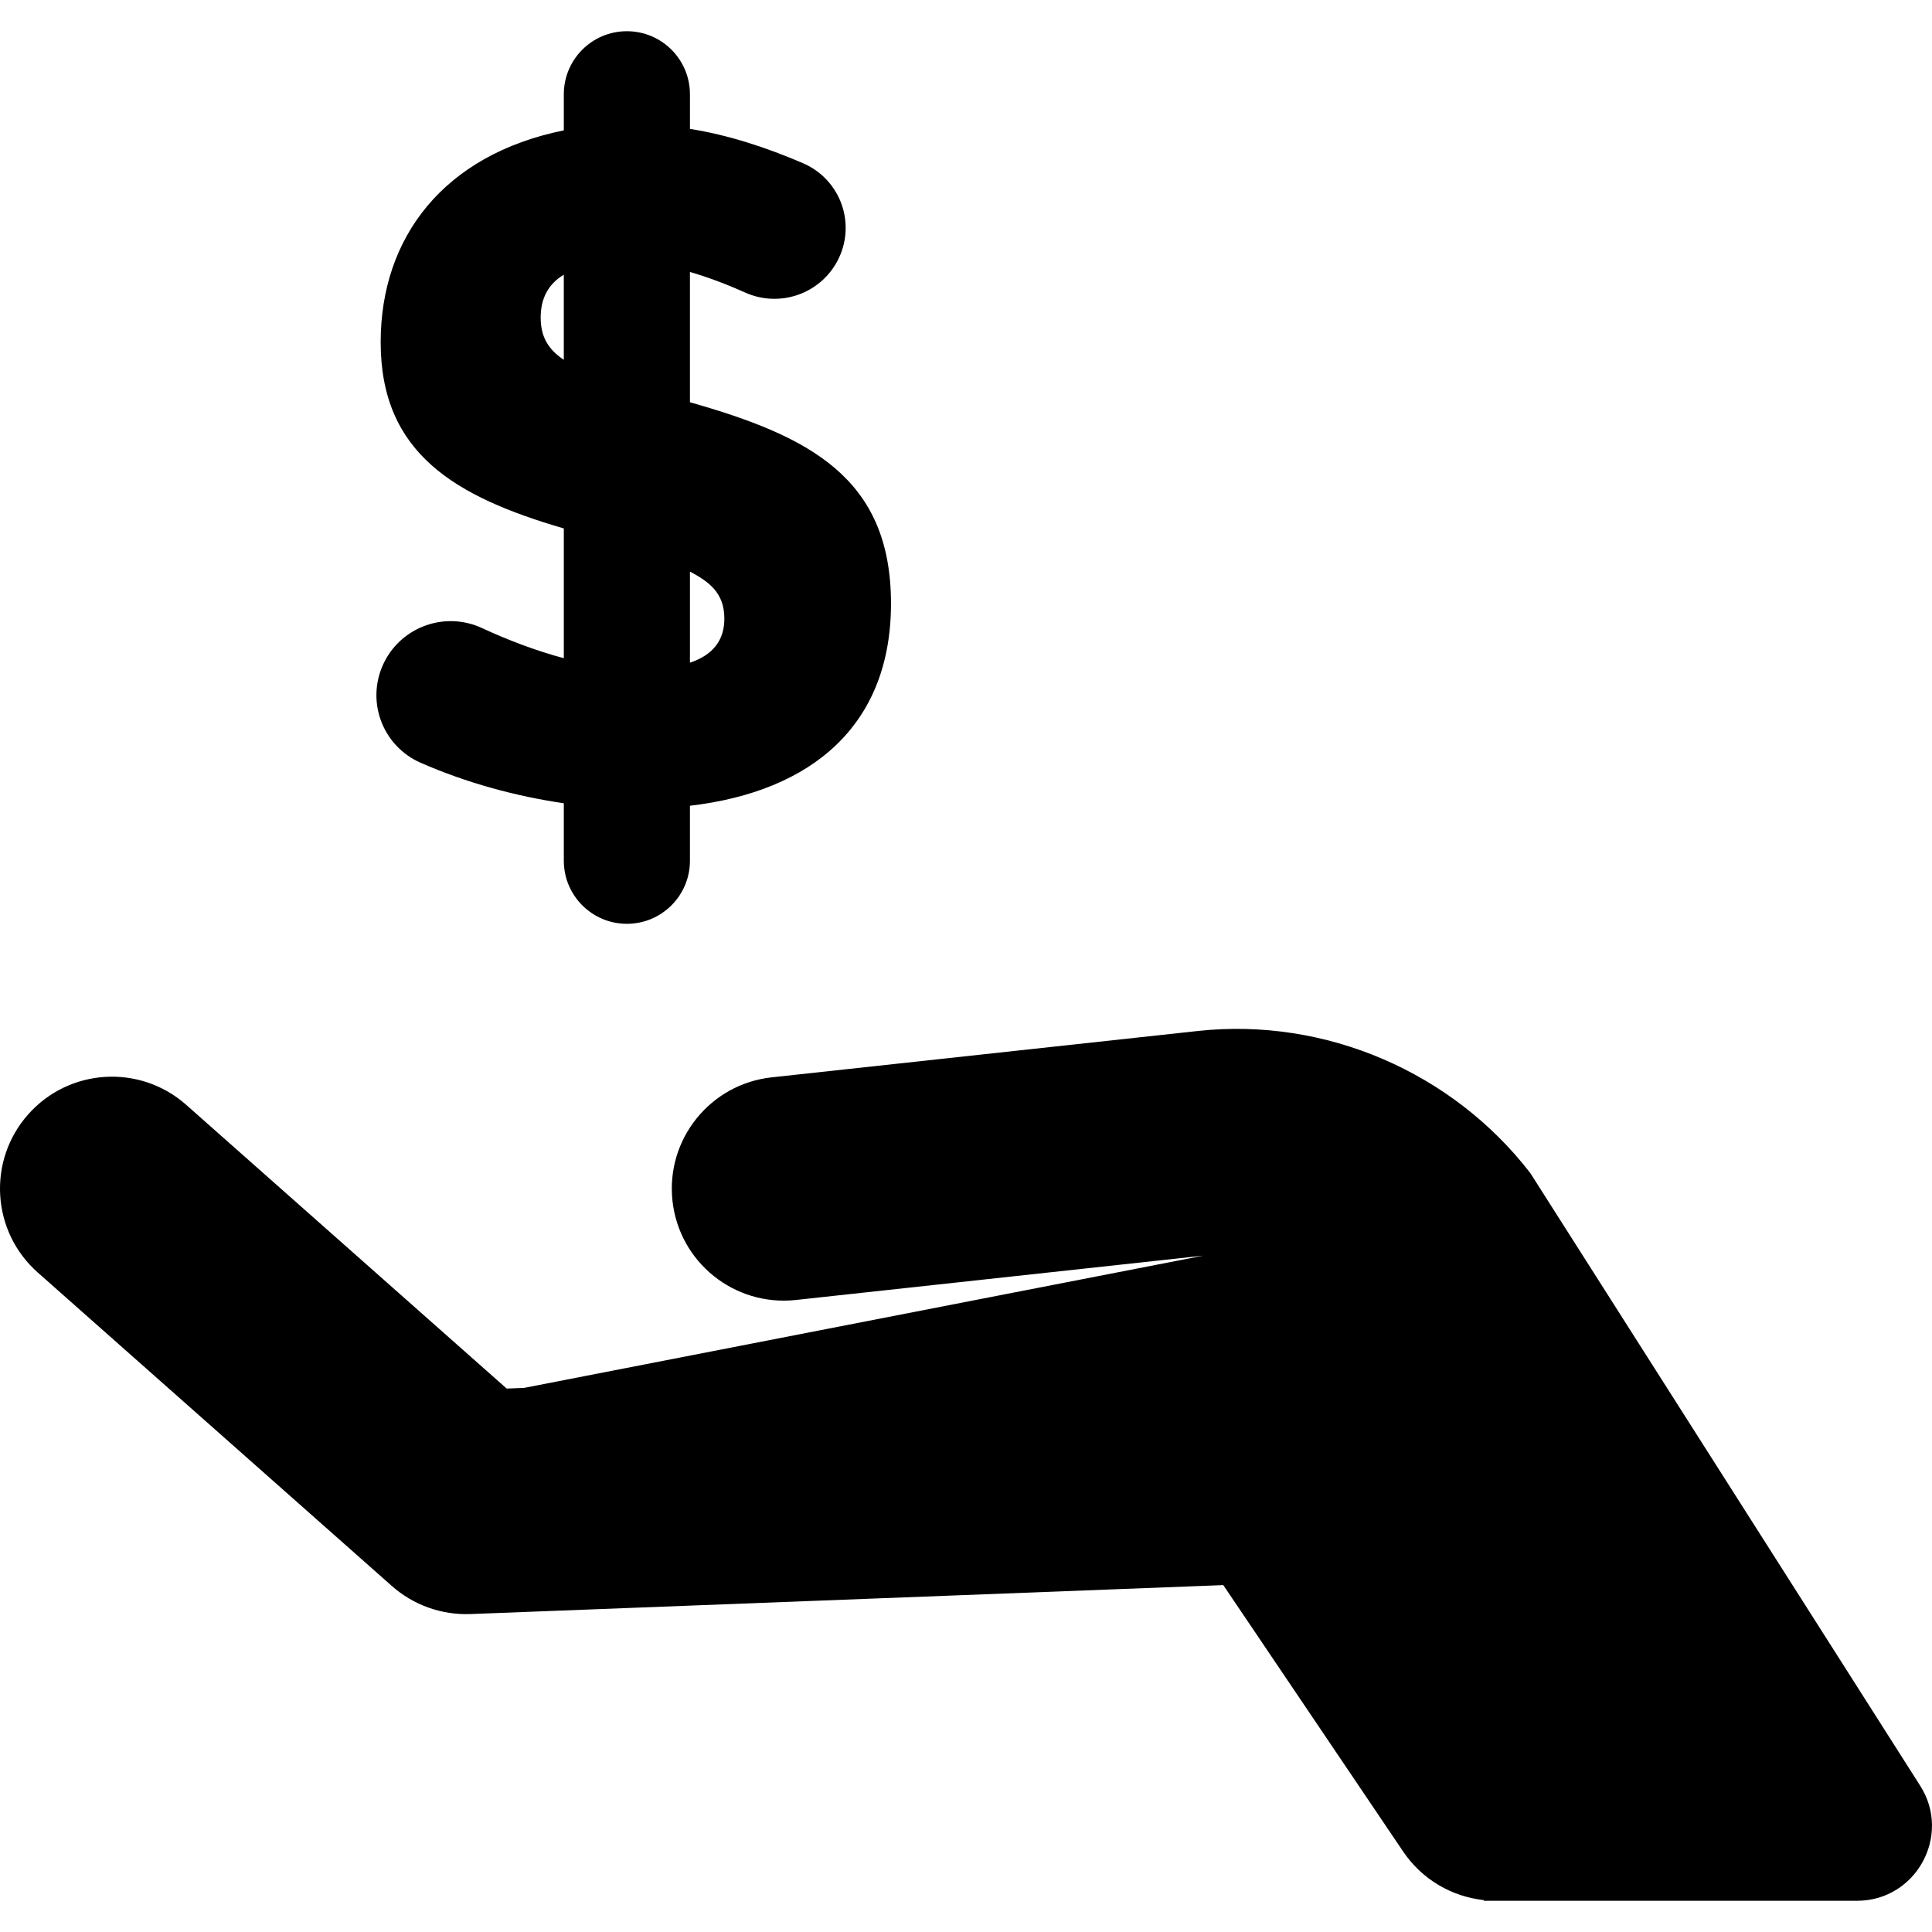
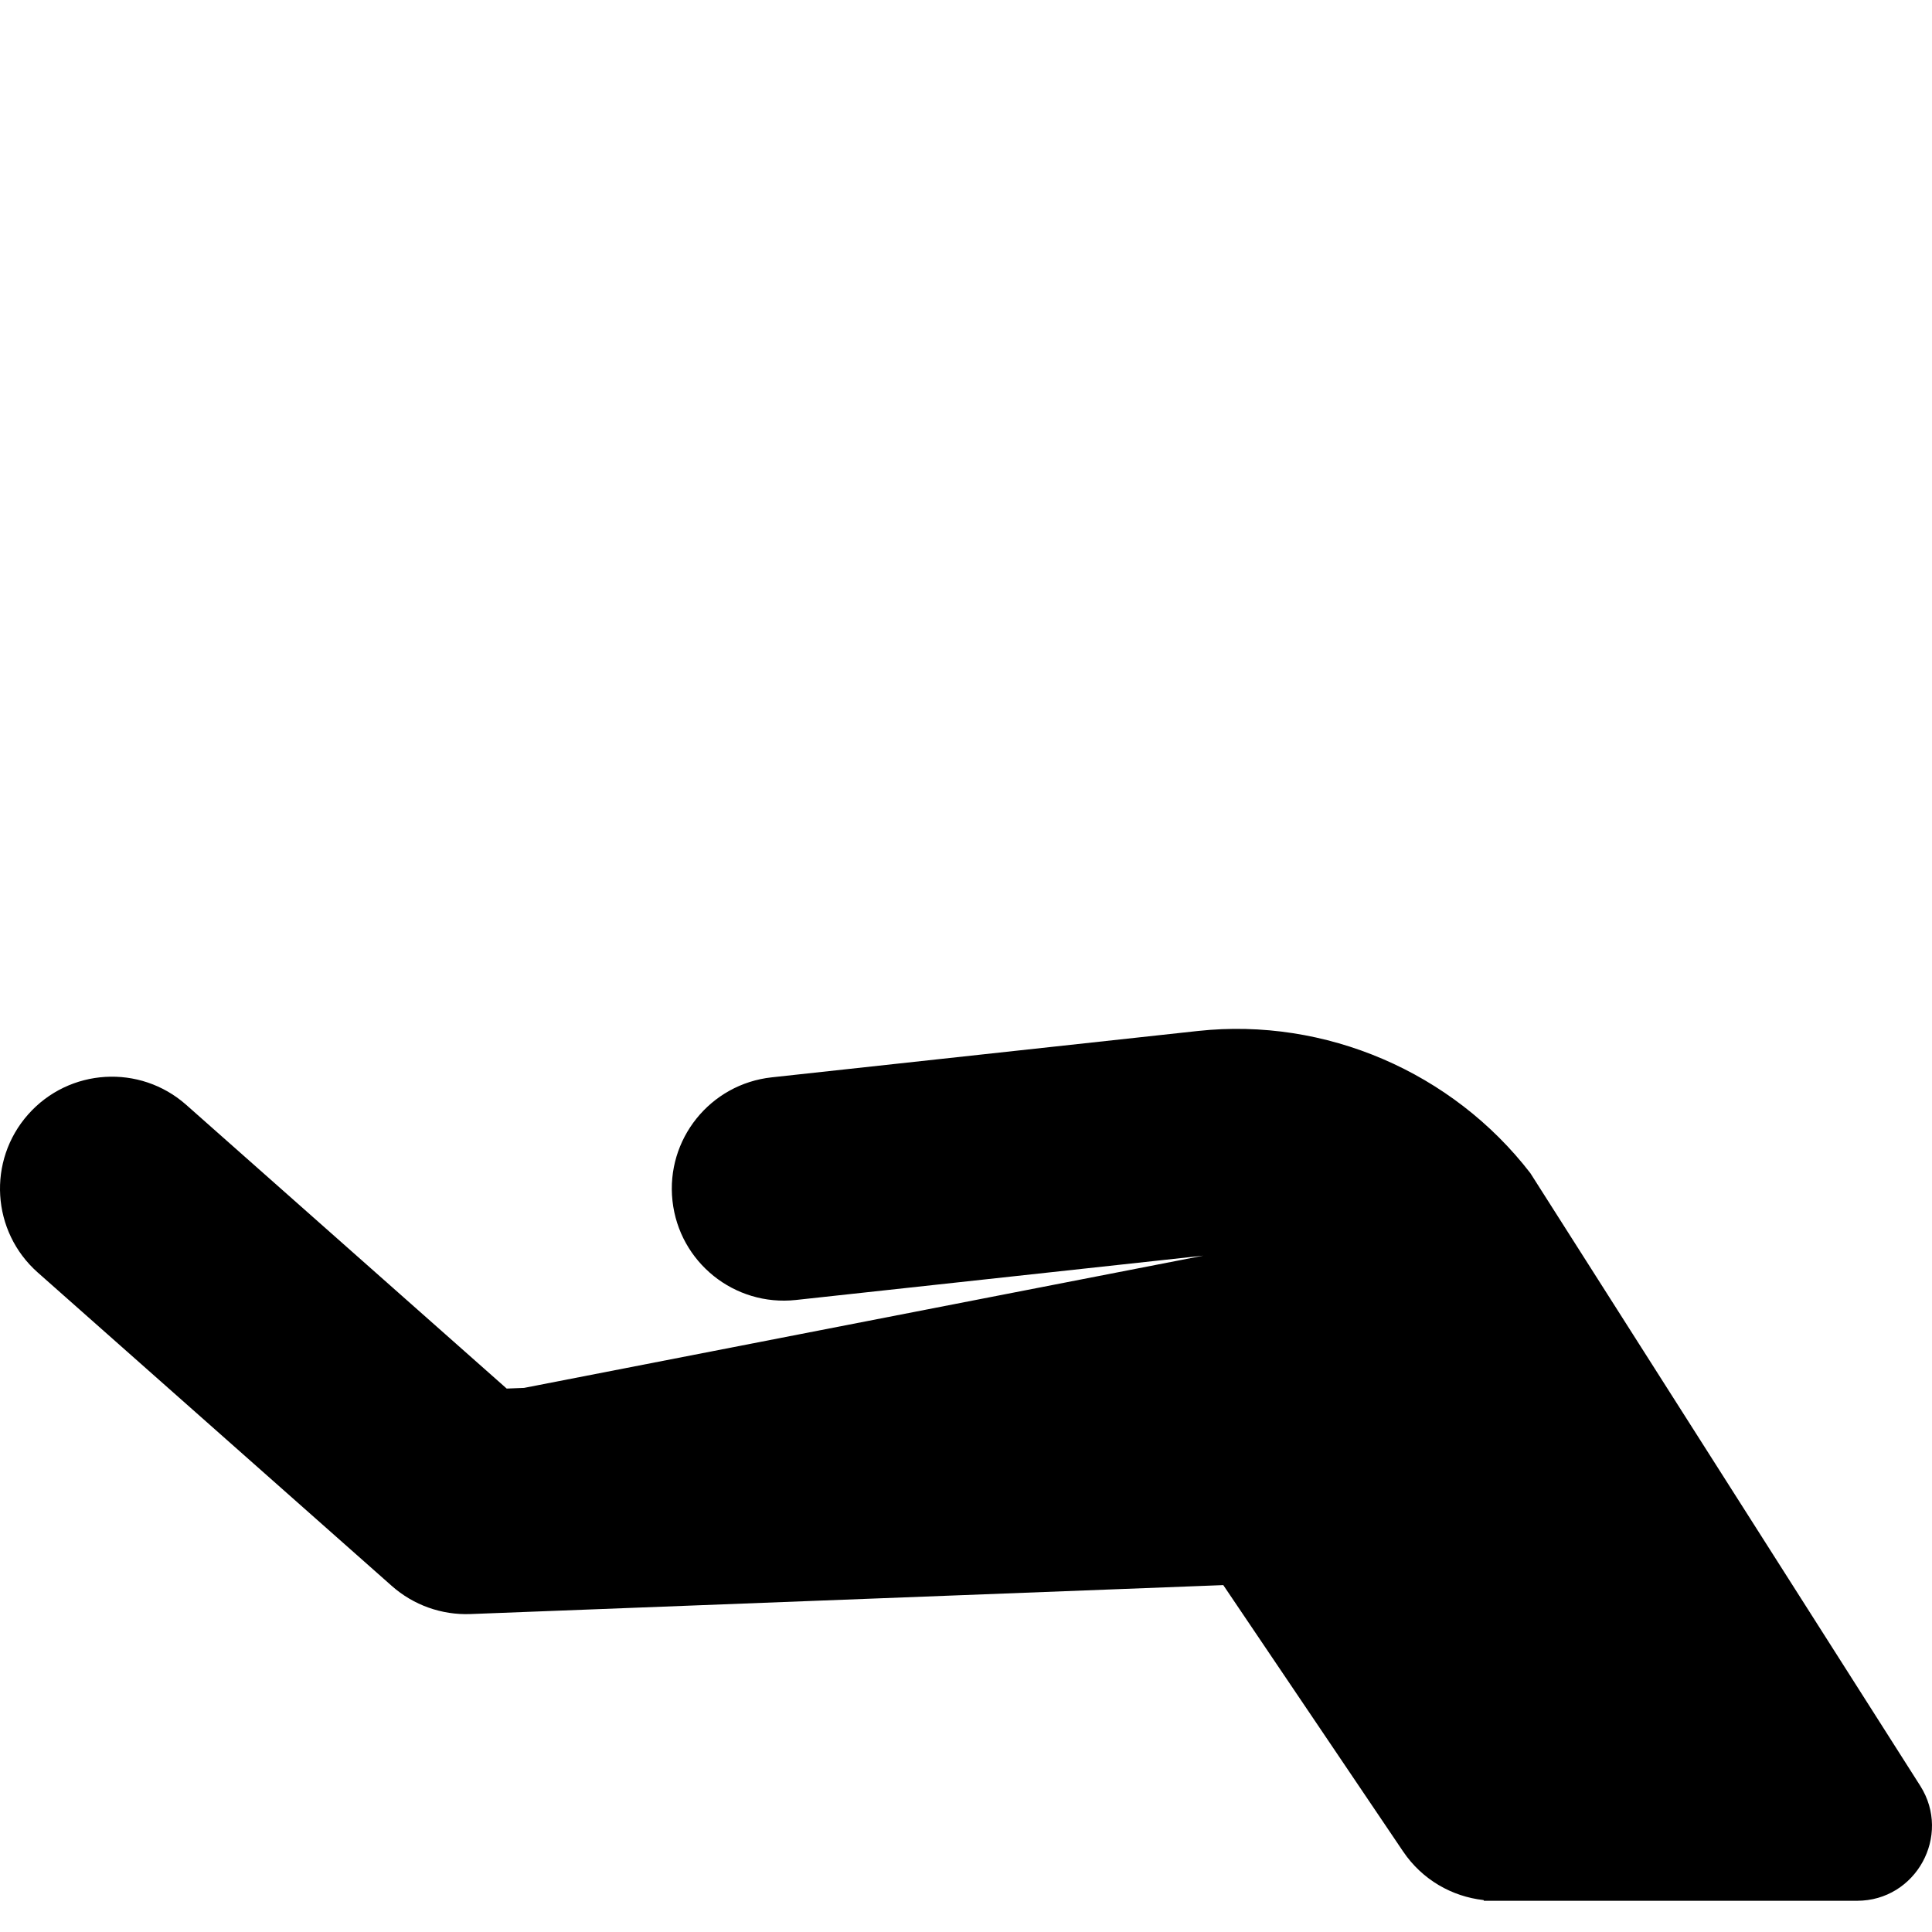
<svg xmlns="http://www.w3.org/2000/svg" version="1.1" id="Capa_1" x="0px" y="0px" viewBox="0 0 459.522 459.522" style="enable-background:new 0 0 459.522 459.522;" xml:space="preserve">
  <g>
-     <path d="M114.659,149.393c-8.66-4.029-18.962-0.458-23.257,8.073c-2.166,4.301-2.467,9.302-0.835,13.831 c1.632,4.529,5.056,8.184,9.465,10.119c10.982,4.818,22.747,7.985,34.07,9.638v13.672c0,8.284,6.716,15,15,15s15-6.716,15-15 v-13.079c29.074-3.404,47.819-19.195,47.819-48.104c0-29.928-19.441-39.816-47.819-47.869V64.683 c4.495,1.305,9.066,3.072,13.14,4.9c8.157,3.66,17.764,0.371,21.947-7.531l0.007-0.014c2.186-4.13,2.547-8.986,0.994-13.393 c-1.553-4.407-4.879-7.961-9.169-9.813c-8.728-3.768-17.96-6.763-26.919-8.174v-8.233c0-8.284-6.716-15-15-15s-15,6.716-15,15 v8.582c-28.628,5.807-43.561,25.518-43.561,50.382c0,26.474,17.741,36.764,43.561,44.299v30.861 C127.487,154.798,120.561,152.138,114.659,149.393z M172.286,147.146c0,5.158-2.729,8.649-8.184,10.476v-21.675 C168.646,138.374,172.286,140.993,172.286,147.146z M128.599,75.535c0-4.605,1.844-8,5.503-10.202v20.246 C130.619,83.24,128.599,80.367,128.599,75.535z" />
    <path d="M456.739,424.773L363.99,279.027c-18.481-23.982-48.671-37.105-79.083-33.81L183.54,256.245 c-14.621,1.591-25.186,14.734-23.595,29.357c1.591,14.622,14.732,25.178,29.357,23.595l96.914-10.544l-161.575,31.456l-4.127,0.159 L44.285,262.78c-11.014-9.749-27.843-8.726-37.594,2.287c-9.749,11.013-8.726,27.844,2.287,37.594l84.229,74.568 c5.135,4.546,11.834,6.925,18.677,6.672l179.071-6.888l42.77,63.353c4.548,6.737,11.638,10.726,19.129,11.562l0.102,0.169 c15.719,0,78.086,0,88.743,0C455.706,452.096,464.234,436.609,456.739,424.773z" />
  </g>
</svg>